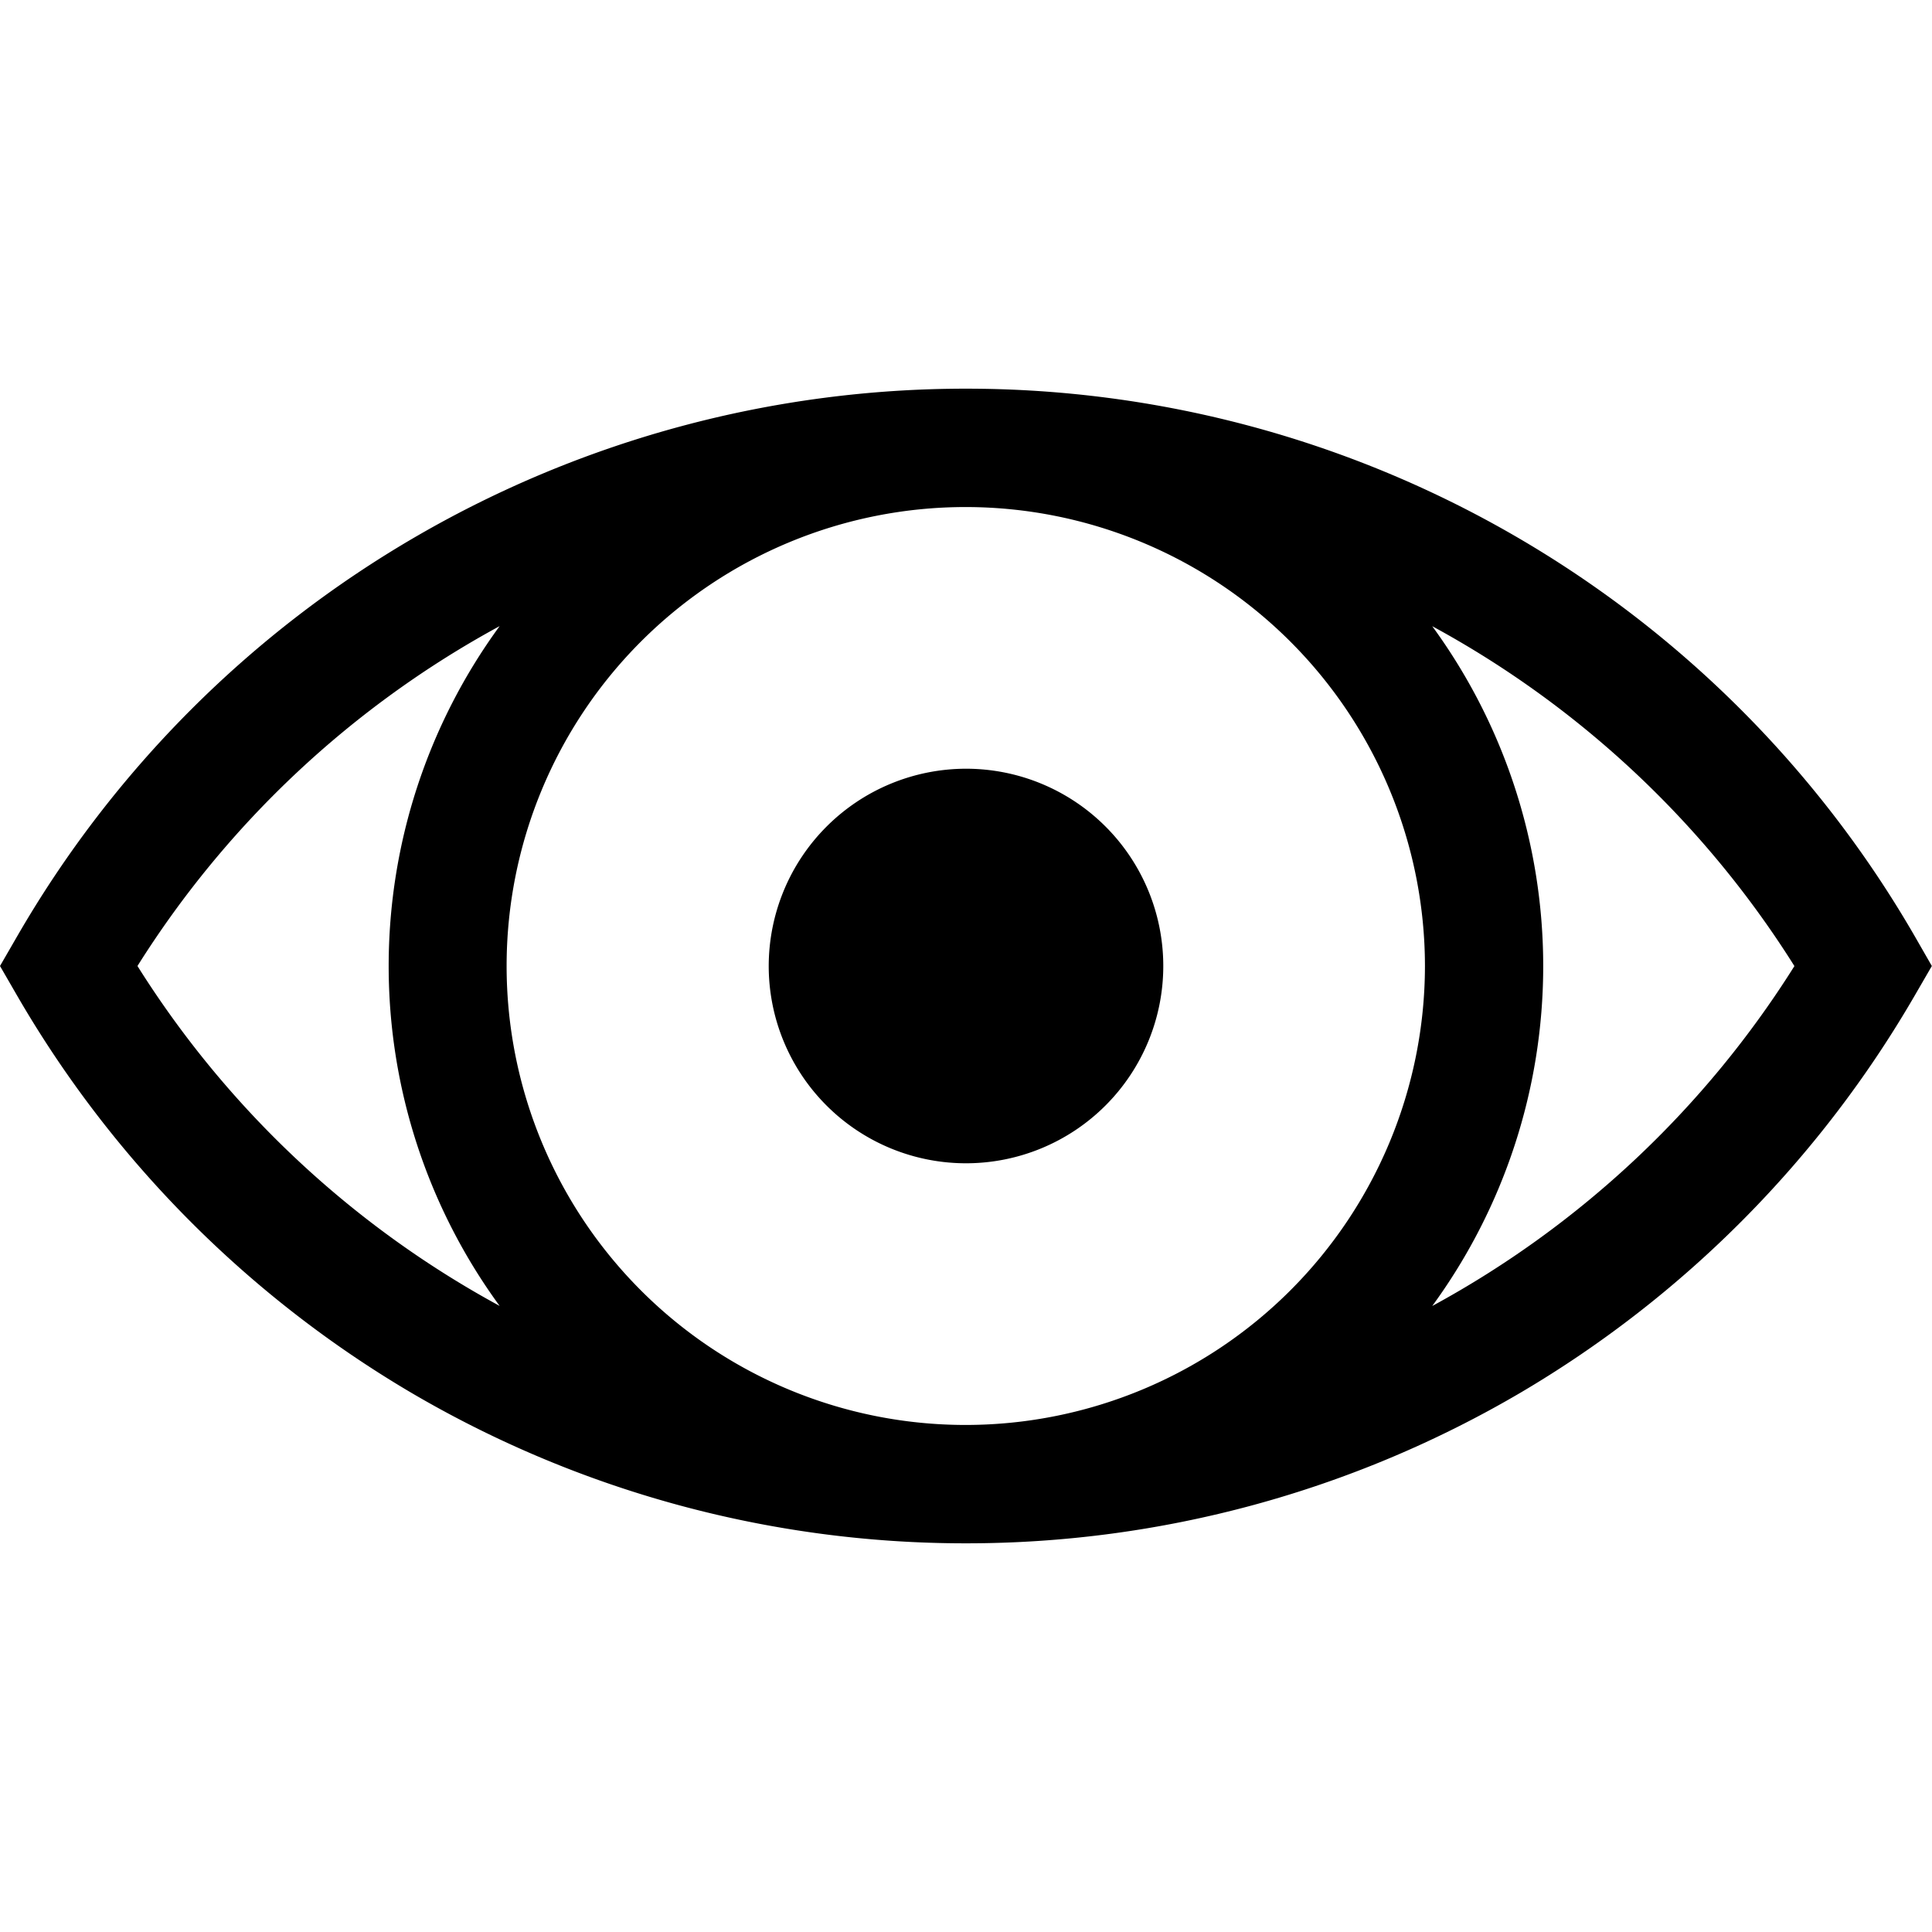
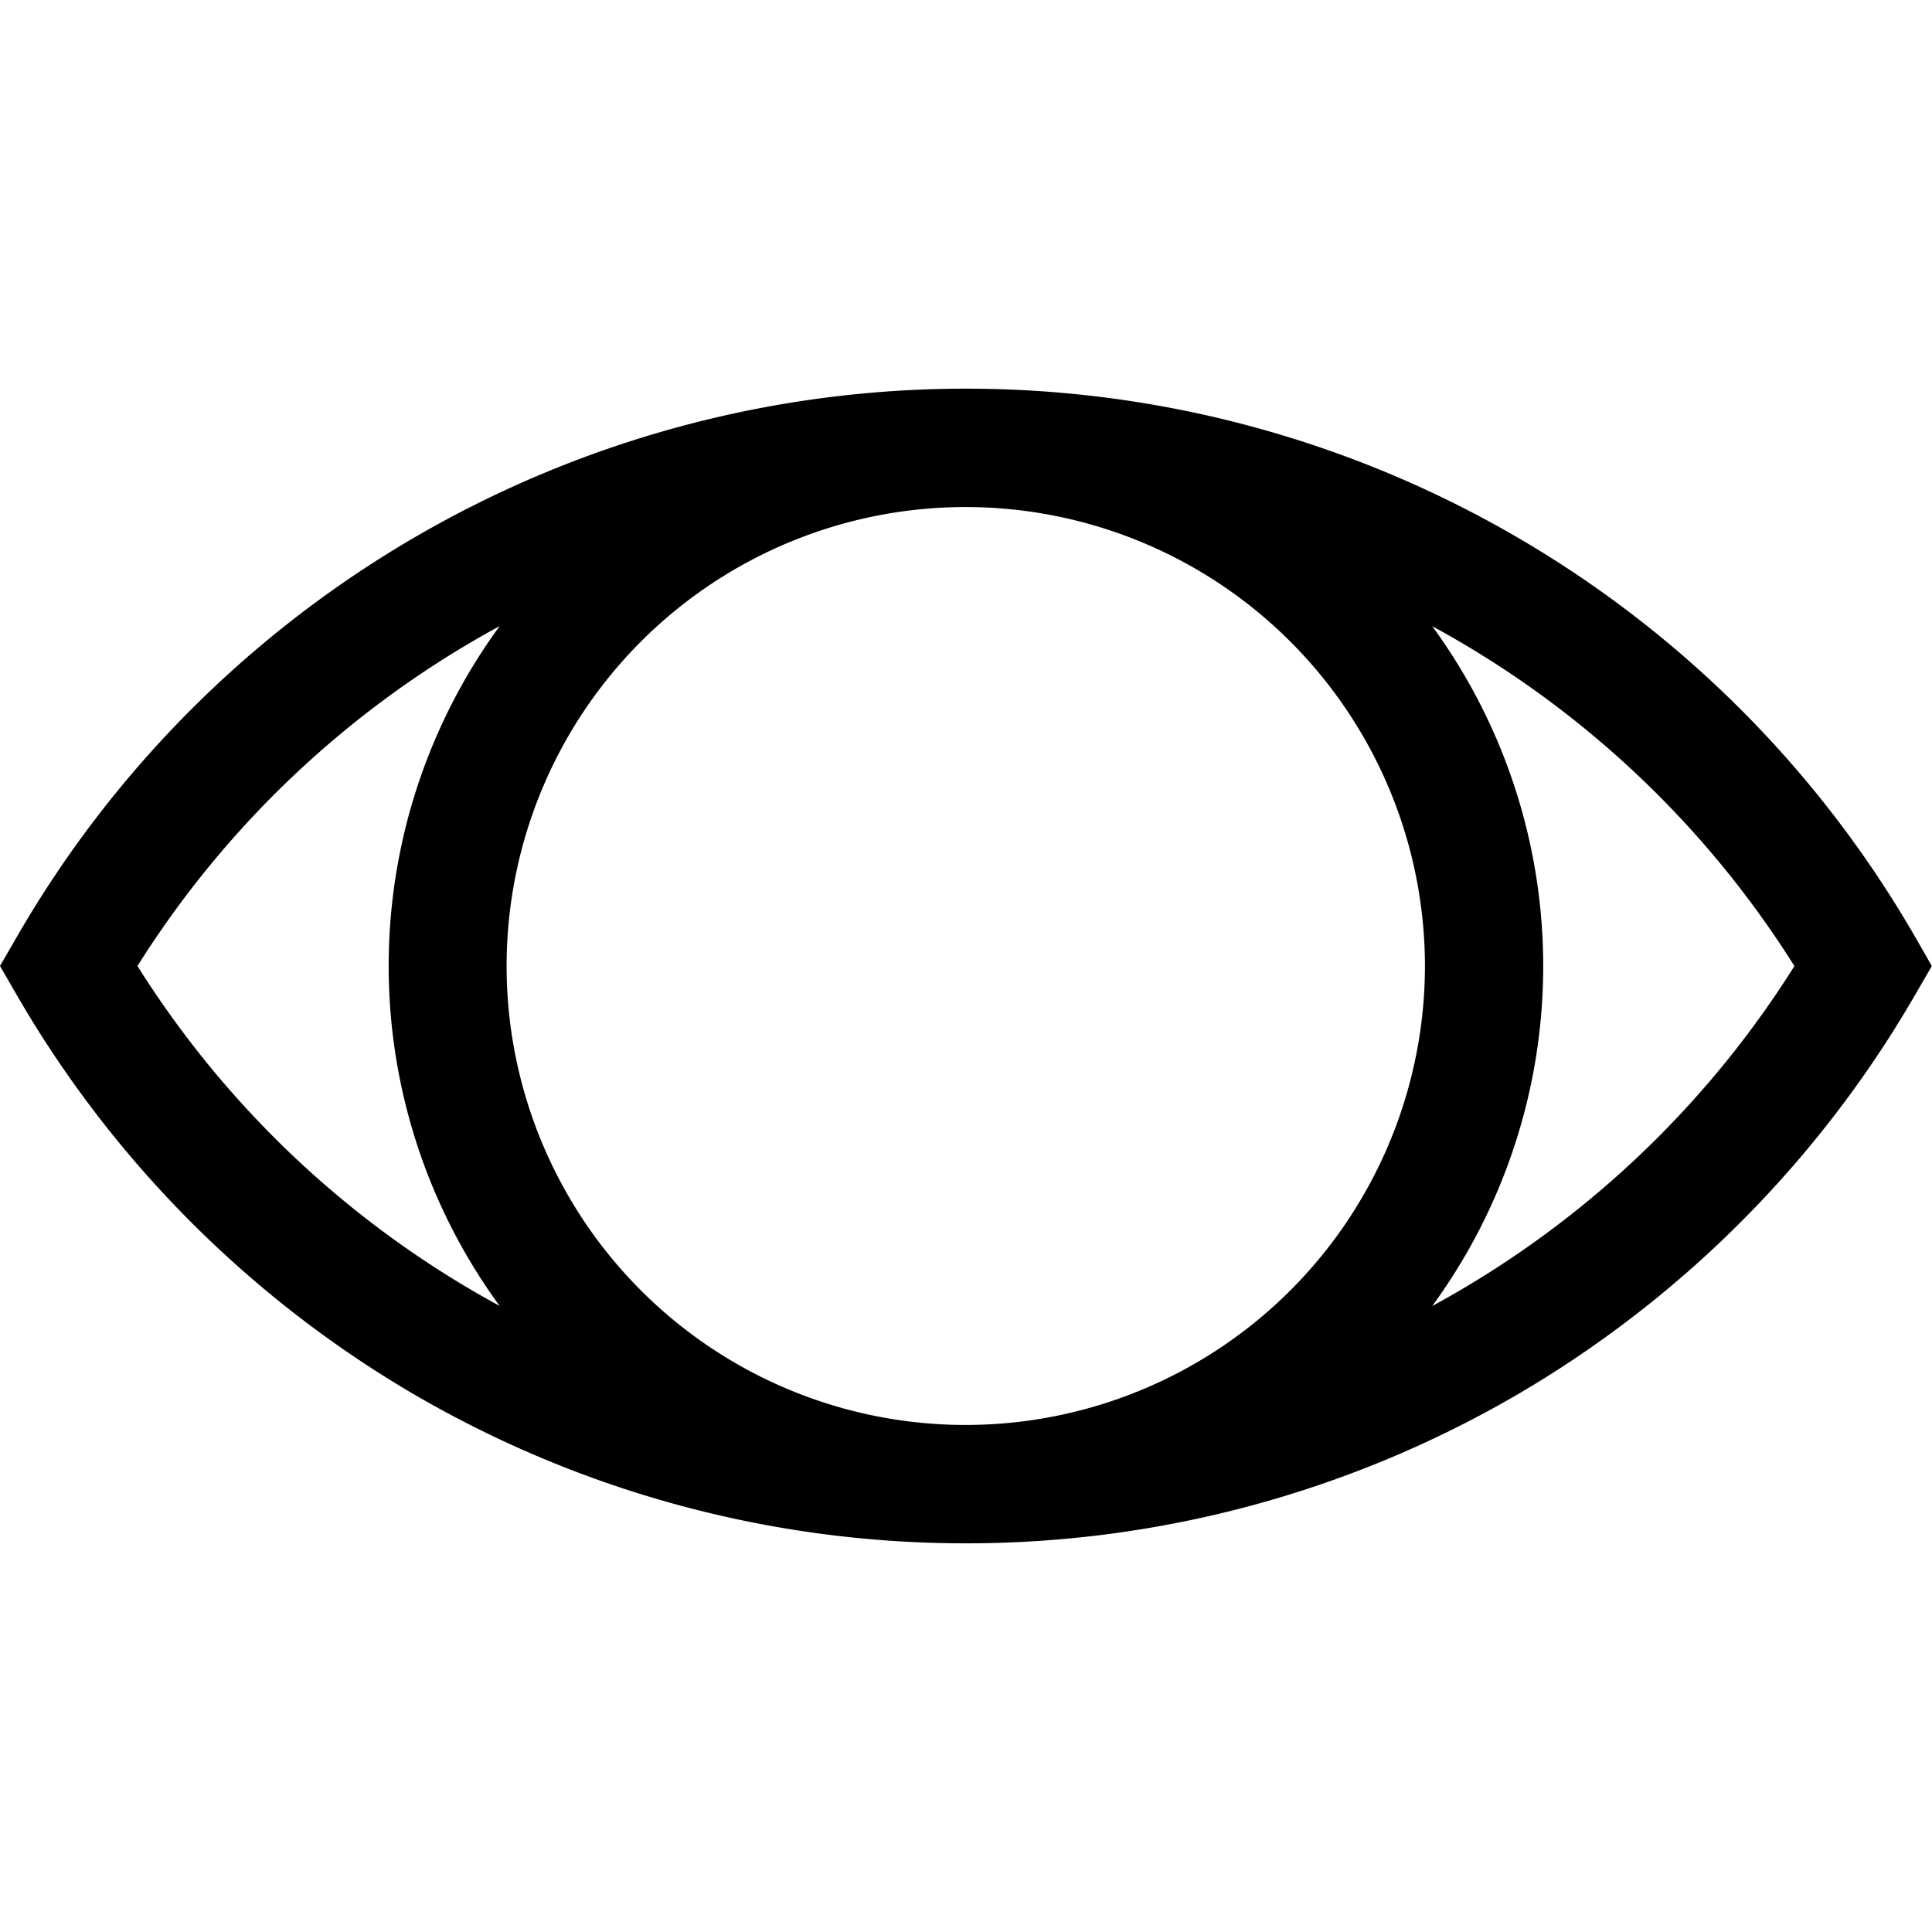
<svg xmlns="http://www.w3.org/2000/svg" id="Layer_1" data-name="Layer 1" viewBox="0 0 489.66 489.66">
  <title>eye</title>
-   <path d="M194.83,244.83a50,50,0,1,0,50-50A50.06,50.06,0,0,0,194.83,244.83Z" />
  <path d="M485.31,237.32A277.53,277.53,0,0,0,244.94,98.51h-.22A277.53,277.53,0,0,0,4.34,237.32L0,244.83l4.34,7.51A279.21,279.21,0,0,0,104,352.85a277.39,277.39,0,0,0,140.68,38.3h.22a277.39,277.39,0,0,0,140.68-38.3,279.2,279.2,0,0,0,99.69-100.51l4.35-7.51Zm-124.16,7.51A116.45,116.45,0,0,1,244.93,361.15h-.21a116.32,116.32,0,0,1,0-232.64h.21A116.45,116.45,0,0,1,361.15,244.83Zm-326.31,0a248.35,248.35,0,0,1,91.79-86.14,146,146,0,0,0,0,172.29A248.35,248.35,0,0,1,34.84,244.83ZM363,331a146,146,0,0,0,0-172.29,248.37,248.37,0,0,1,91.79,86.14A248.37,248.37,0,0,1,363,331Z" />
</svg>